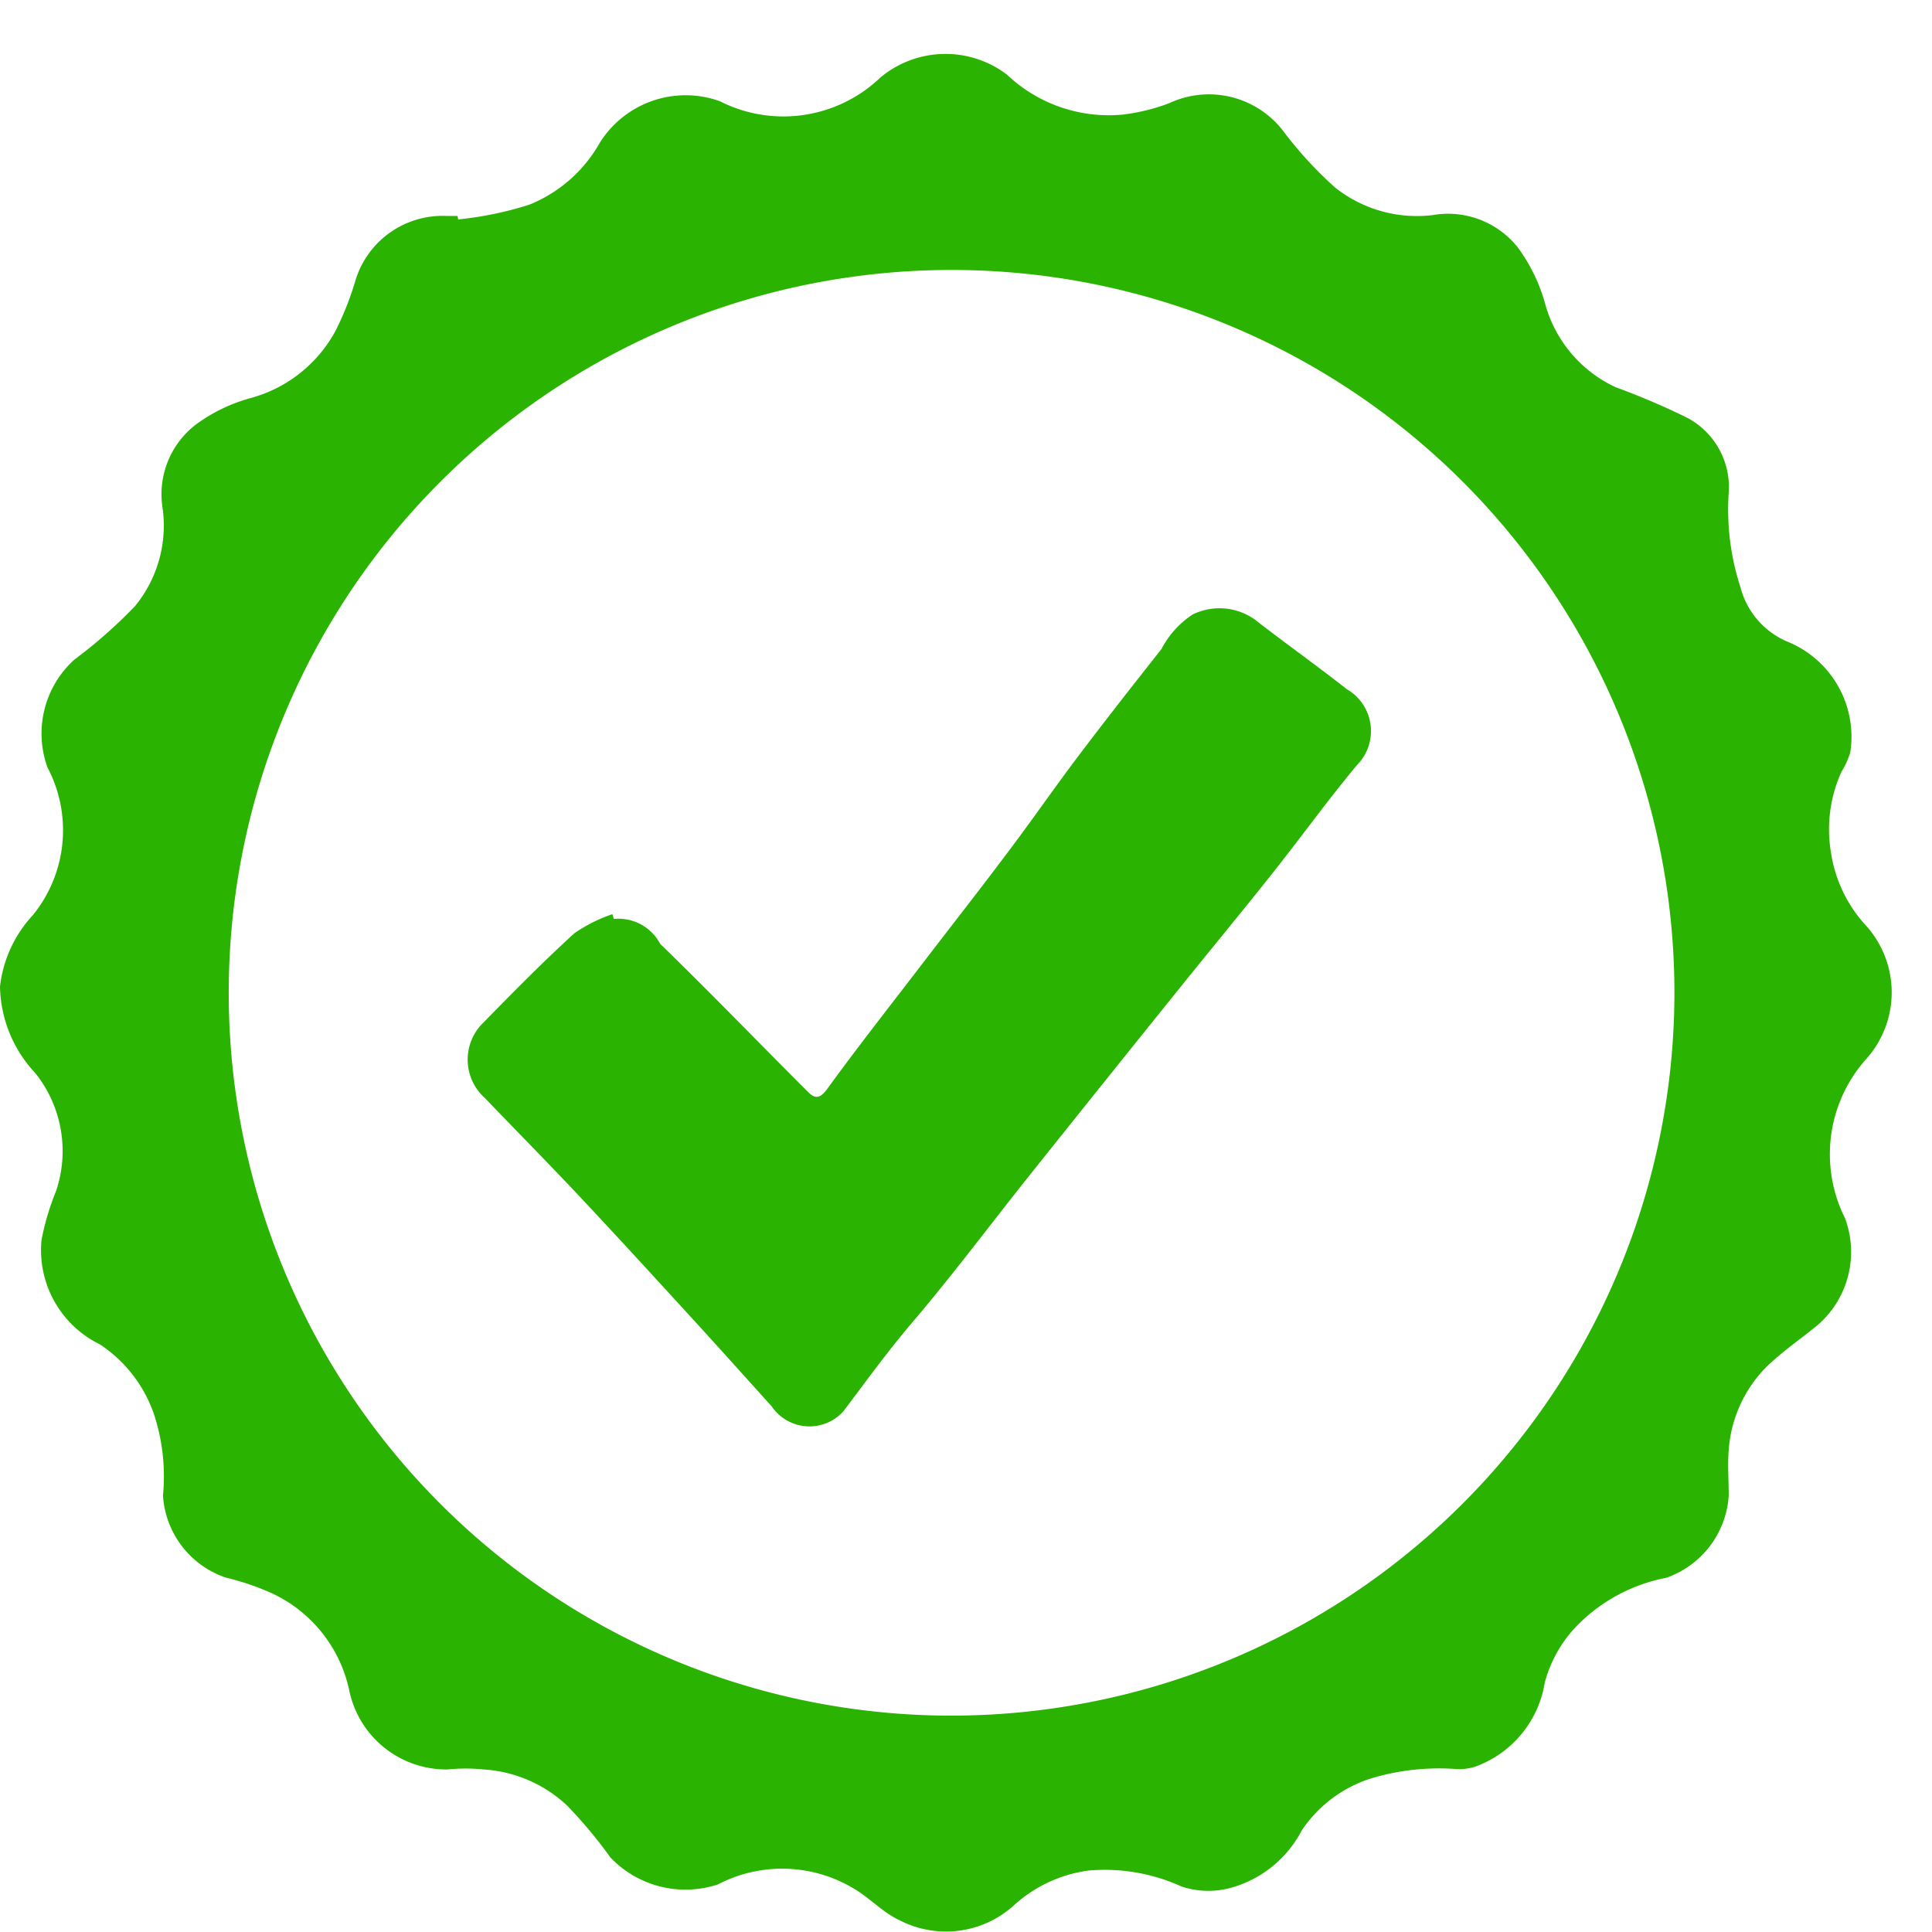
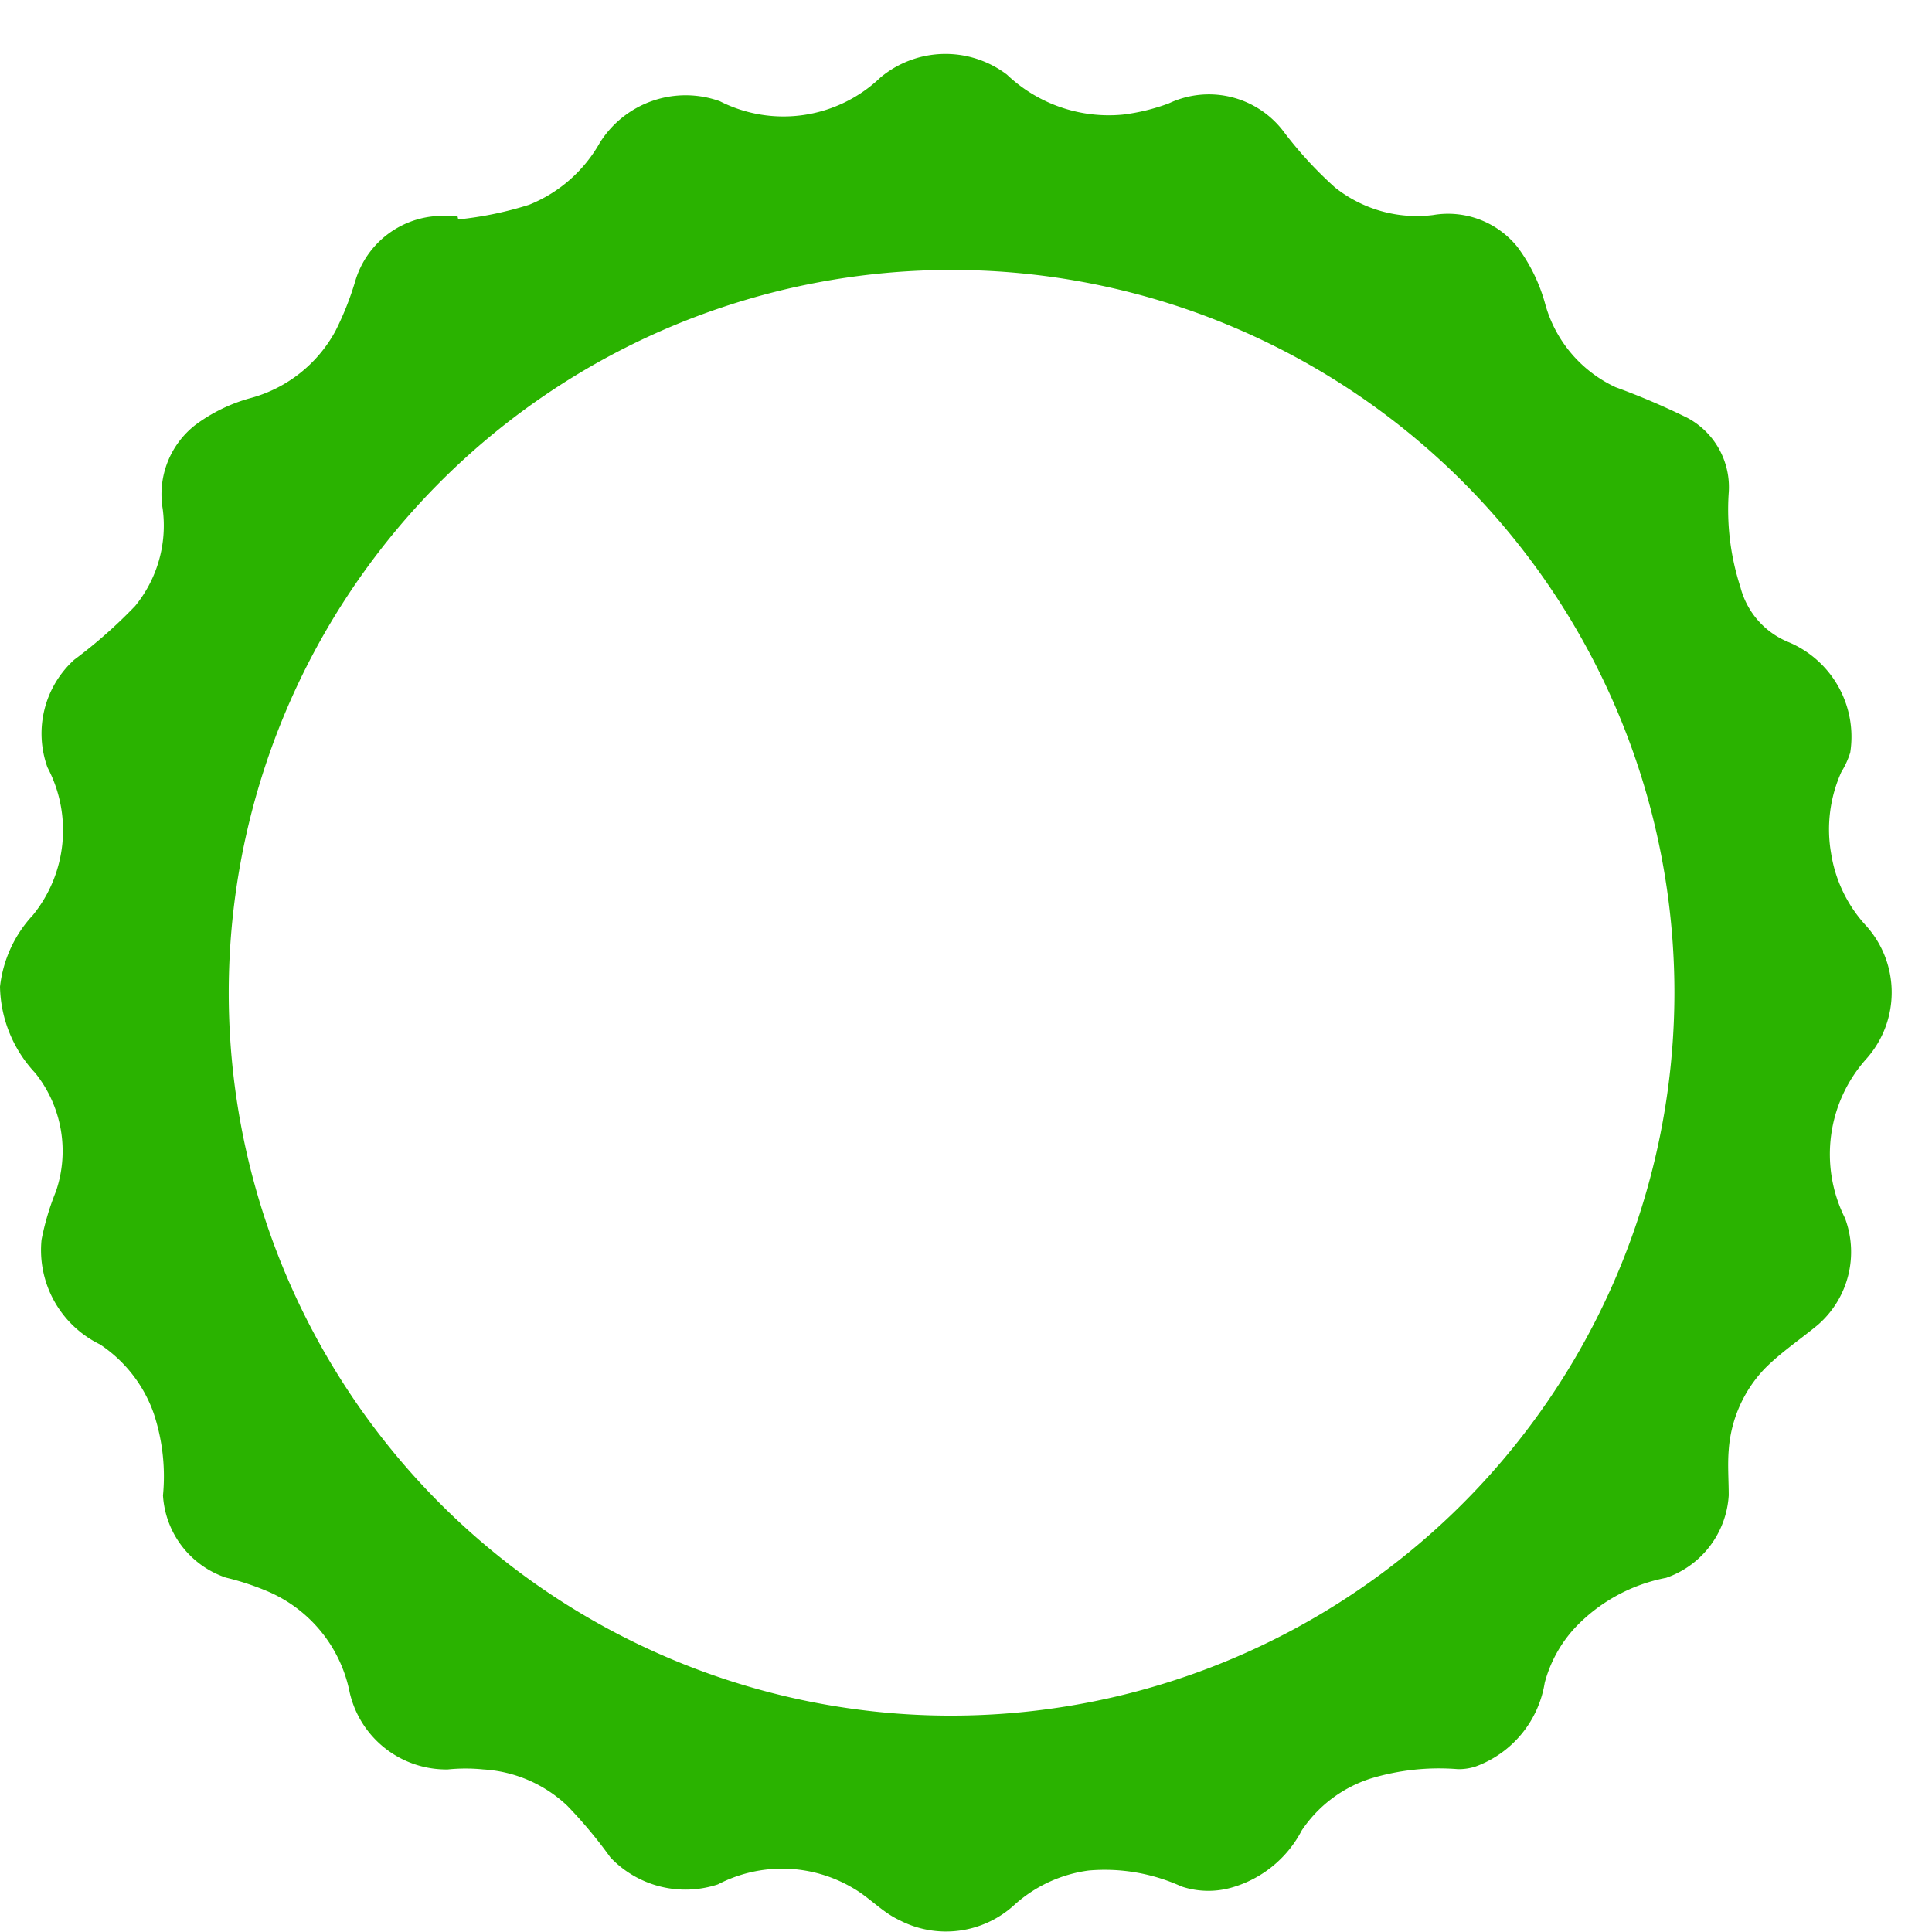
<svg xmlns="http://www.w3.org/2000/svg" width="28" height="28" viewBox="0 0 28 28">
  <defs>
    <style>
      .cls-1 {
        fill: #2ab300;
        fill-rule: evenodd;
      }
    </style>
  </defs>
  <path id="Color_Fill_3_copy" data-name="Color Fill 3 copy" class="cls-1" d="M27.054,13.426a2,2,0,0,1-.516-1.057,2.025,2.025,0,0,1,.148-1.18,1.235,1.235,0,0,0,.129-0.282,1.487,1.487,0,0,0-.892-1.6,1.177,1.177,0,0,1-.7-0.8,3.629,3.629,0,0,1-.17-1.352,1.138,1.138,0,0,0-.6-1.1,10.463,10.463,0,0,0-1.038-.443,1.88,1.88,0,0,1-1.021-1.207,2.482,2.482,0,0,0-.4-0.823,1.291,1.291,0,0,0-1.228-.465,1.907,1.907,0,0,1-1.418-.4,5.686,5.686,0,0,1-.752-0.82,1.357,1.357,0,0,0-1.654-.4,2.875,2.875,0,0,1-.672.164,2.144,2.144,0,0,1-1.677-.58,1.473,1.473,0,0,0-1.832.041,2.033,2.033,0,0,1-2.328.345,1.468,1.468,0,0,0-1.739.6,2.055,2.055,0,0,1-1.024.9,5.1,5.1,0,0,1-1.029.213l-0.011-.05H6.477a1.319,1.319,0,0,0-1.331.953A4.345,4.345,0,0,1,4.86,4.8a1.991,1.991,0,0,1-1.22.967,2.4,2.4,0,0,0-.808.391,1.274,1.274,0,0,0-.474,1.217,1.841,1.841,0,0,1-.4,1.408,7.075,7.075,0,0,1-.883.779,1.444,1.444,0,0,0-.387,1.56,1.951,1.951,0,0,1-.21,2.139A1.819,1.819,0,0,0,0,14.3a1.879,1.879,0,0,0,.51,1.25,1.809,1.809,0,0,1,.3,1.718,3.745,3.745,0,0,0-.208.7,1.52,1.52,0,0,0,.848,1.517,1.993,1.993,0,0,1,.778,1,2.888,2.888,0,0,1,.134,1.188,1.343,1.343,0,0,0,.912,1.191,3.857,3.857,0,0,1,.583.19,2.017,2.017,0,0,1,1.21,1.47,1.437,1.437,0,0,0,1.423,1.12,2.549,2.549,0,0,1,.515,0,1.94,1.94,0,0,1,1.214.524,6.658,6.658,0,0,1,.628.752,1.5,1.5,0,0,0,1.558.39,2.015,2.015,0,0,1,1.956.053c0.235,0.133.426,0.35,0.669,0.463a1.466,1.466,0,0,0,1.678-.225,2,2,0,0,1,1.071-.492,2.683,2.683,0,0,1,1.343.231,1.228,1.228,0,0,0,.711.021,1.657,1.657,0,0,0,1.033-.833,1.9,1.9,0,0,1,.995-0.751,3.412,3.412,0,0,1,1.268-.137,0.785,0.785,0,0,0,.258-0.039,1.555,1.555,0,0,0,1-1.212,1.883,1.883,0,0,1,.45-0.81,2.456,2.456,0,0,1,1.31-.712,1.352,1.352,0,0,0,.907-1.195c0-.22-0.018-0.441,0-0.658a1.9,1.9,0,0,1,.525-1.182c0.232-.233.512-0.42,0.767-0.631a1.4,1.4,0,0,0,.393-1.547,2.069,2.069,0,0,1,.313-2.312A1.446,1.446,0,0,0,27.054,13.426ZM13.424,24.858A10.476,10.476,0,1,1,24.267,14.382,10.484,10.484,0,0,1,13.424,24.858Z" />
-   <path id="Color_Fill_3_copy_2" data-name="Color Fill 3 copy 2" class="cls-1" d="M19.667,11.087c-0.434.521-.829,1.072-1.25,1.6-0.434.547-.88,1.085-1.317,1.629q-1.085,1.347-2.165,2.7c-0.572.717-1.12,1.452-1.713,2.149-0.355.417-.673,0.856-1,1.29a0.662,0.662,0,0,1-1.039-.074c-0.395-.438-0.789-0.877-1.187-1.312-0.531-.58-1.062-1.16-1.6-1.733-0.45-.479-0.913-0.947-1.368-1.422a0.746,0.746,0,0,1-.016-1.1c0.429-.439.86-0.876,1.314-1.29a2.244,2.244,0,0,1,.549-0.275l0.022,0.069a0.684,0.684,0,0,1,.671.361c0.716,0.695,1.409,1.413,2.114,2.118,0.088,0.088.167,0.173,0.3-.006,0.464-.639.953-1.259,1.433-1.886,0.408-.532.823-1.061,1.226-1.6,0.336-.447.655-0.908,0.992-1.354,0.393-.52.795-1.032,1.2-1.545a1.337,1.337,0,0,1,.451-0.5,0.885,0.885,0,0,1,.895.068c0.443,0.344.9,0.669,1.341,1.015A0.7,0.7,0,0,1,19.667,11.087Z" />
</svg>